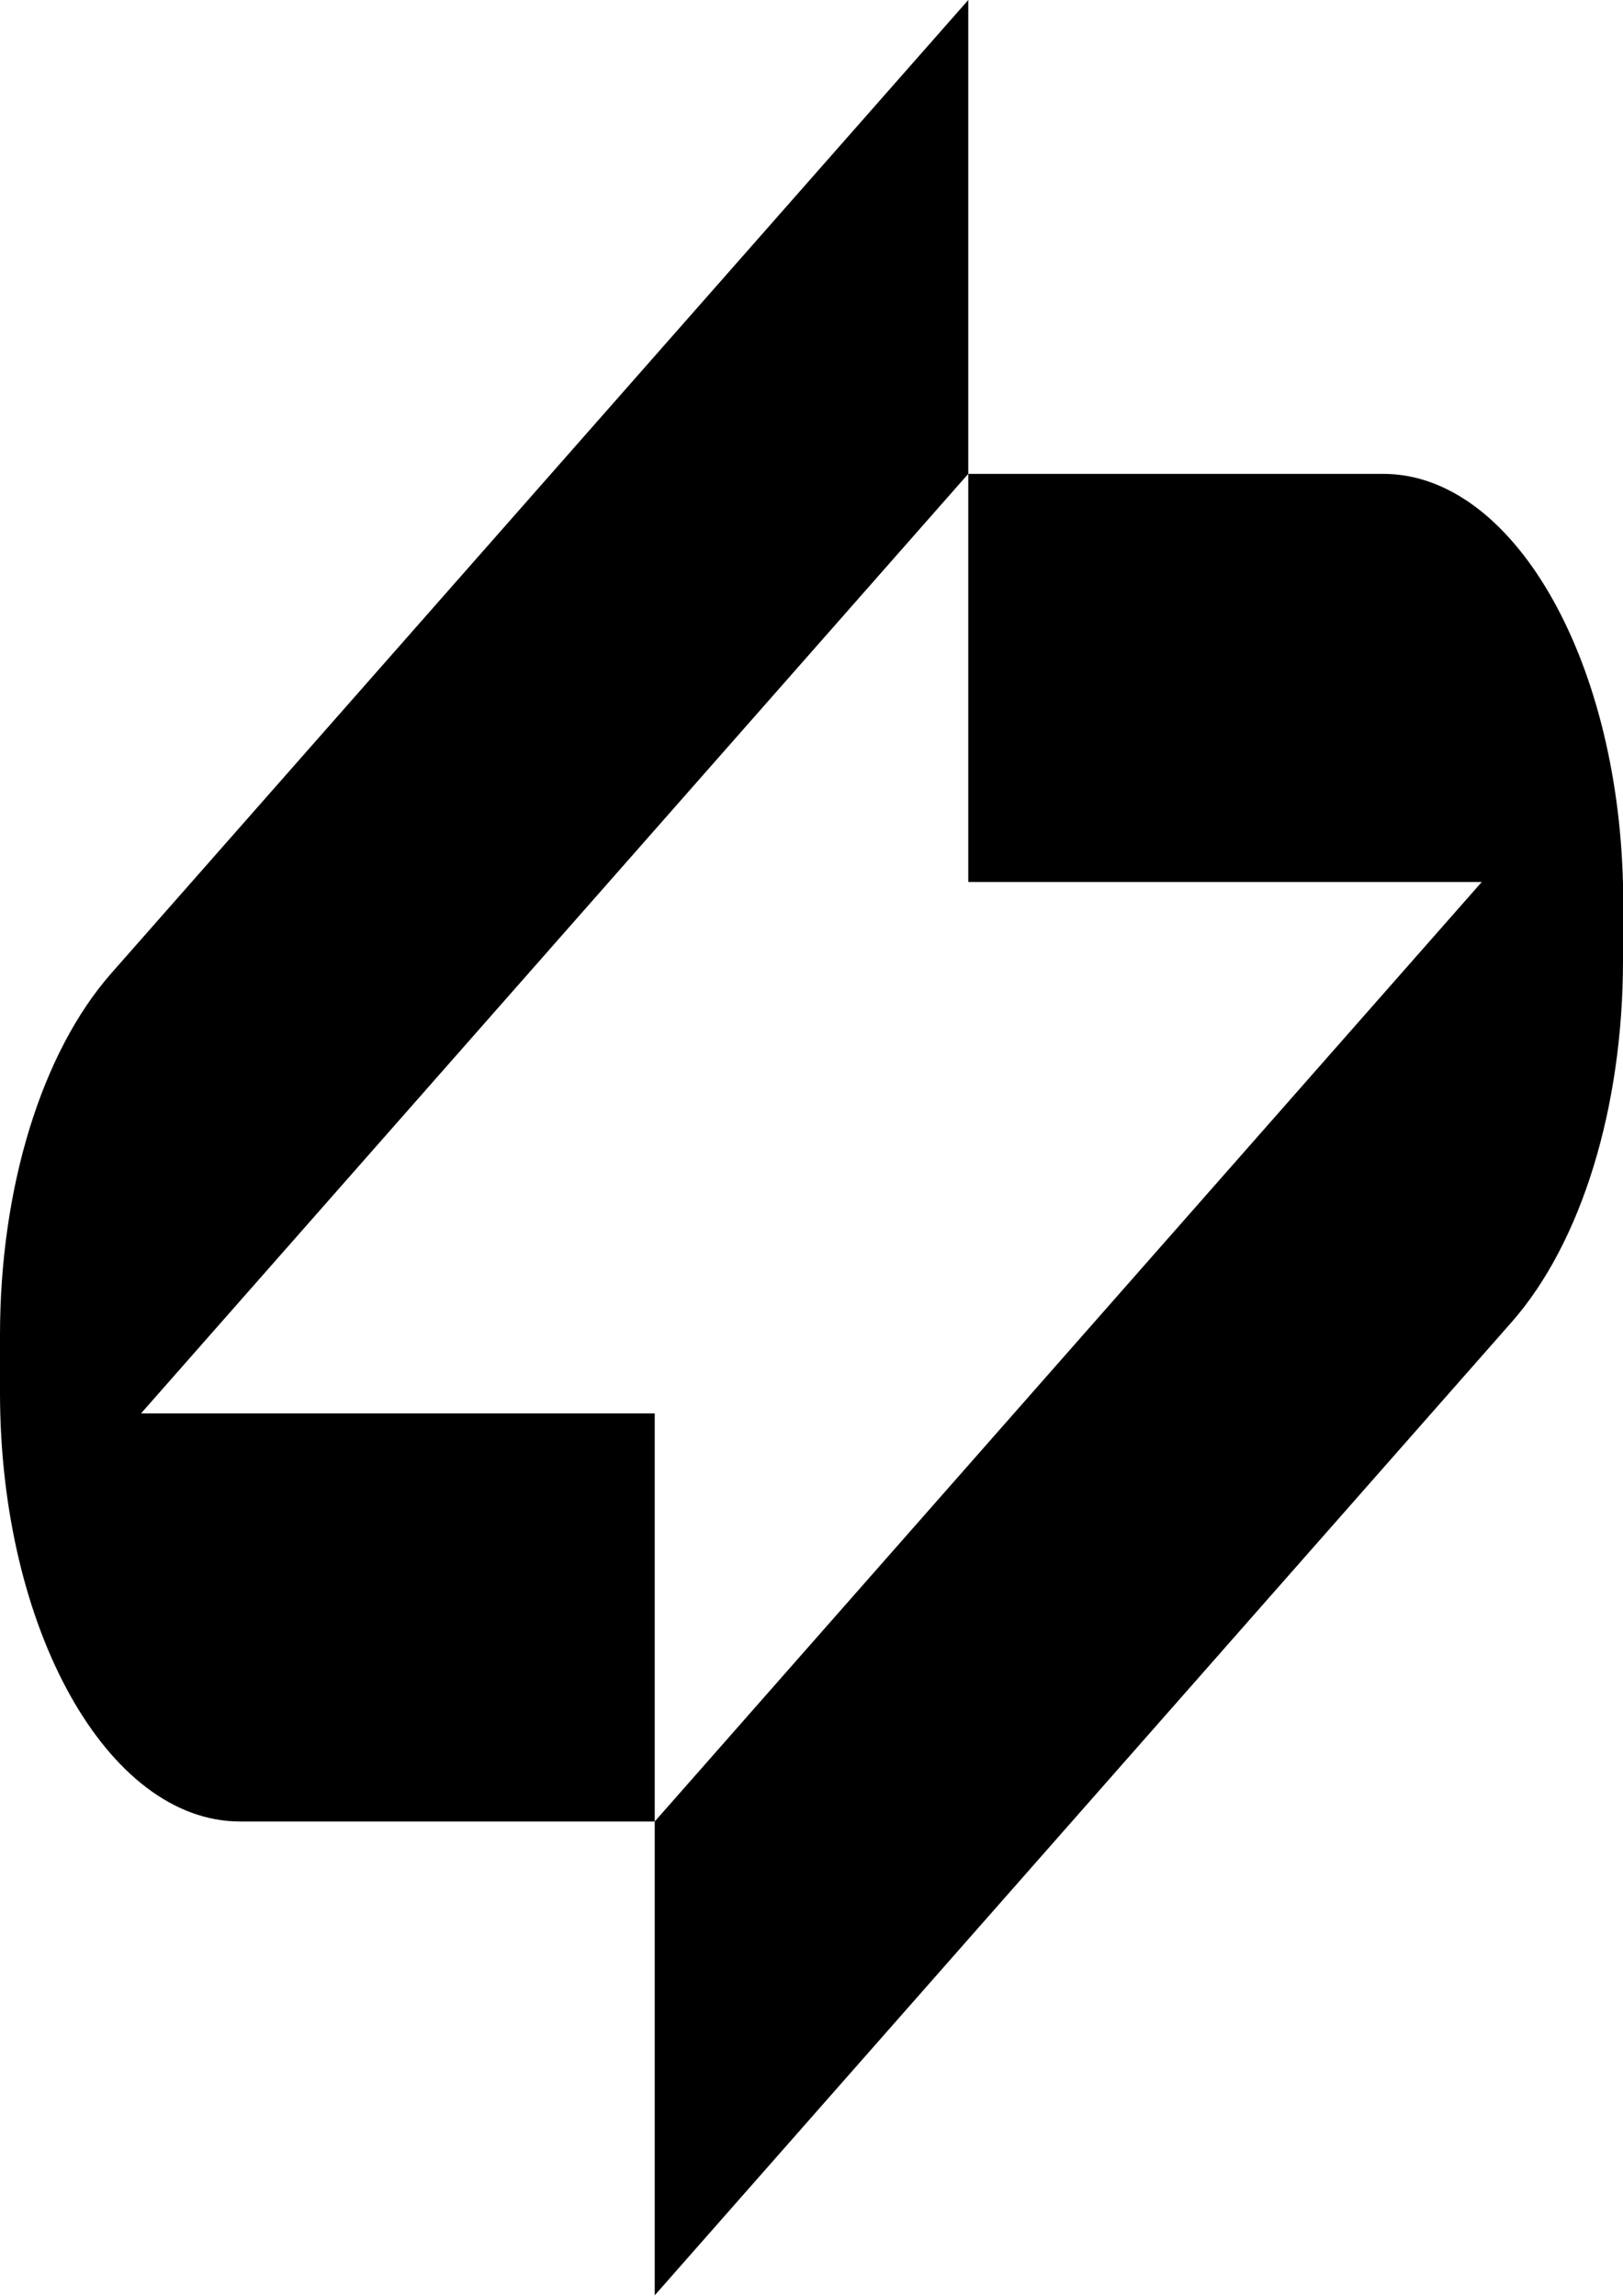
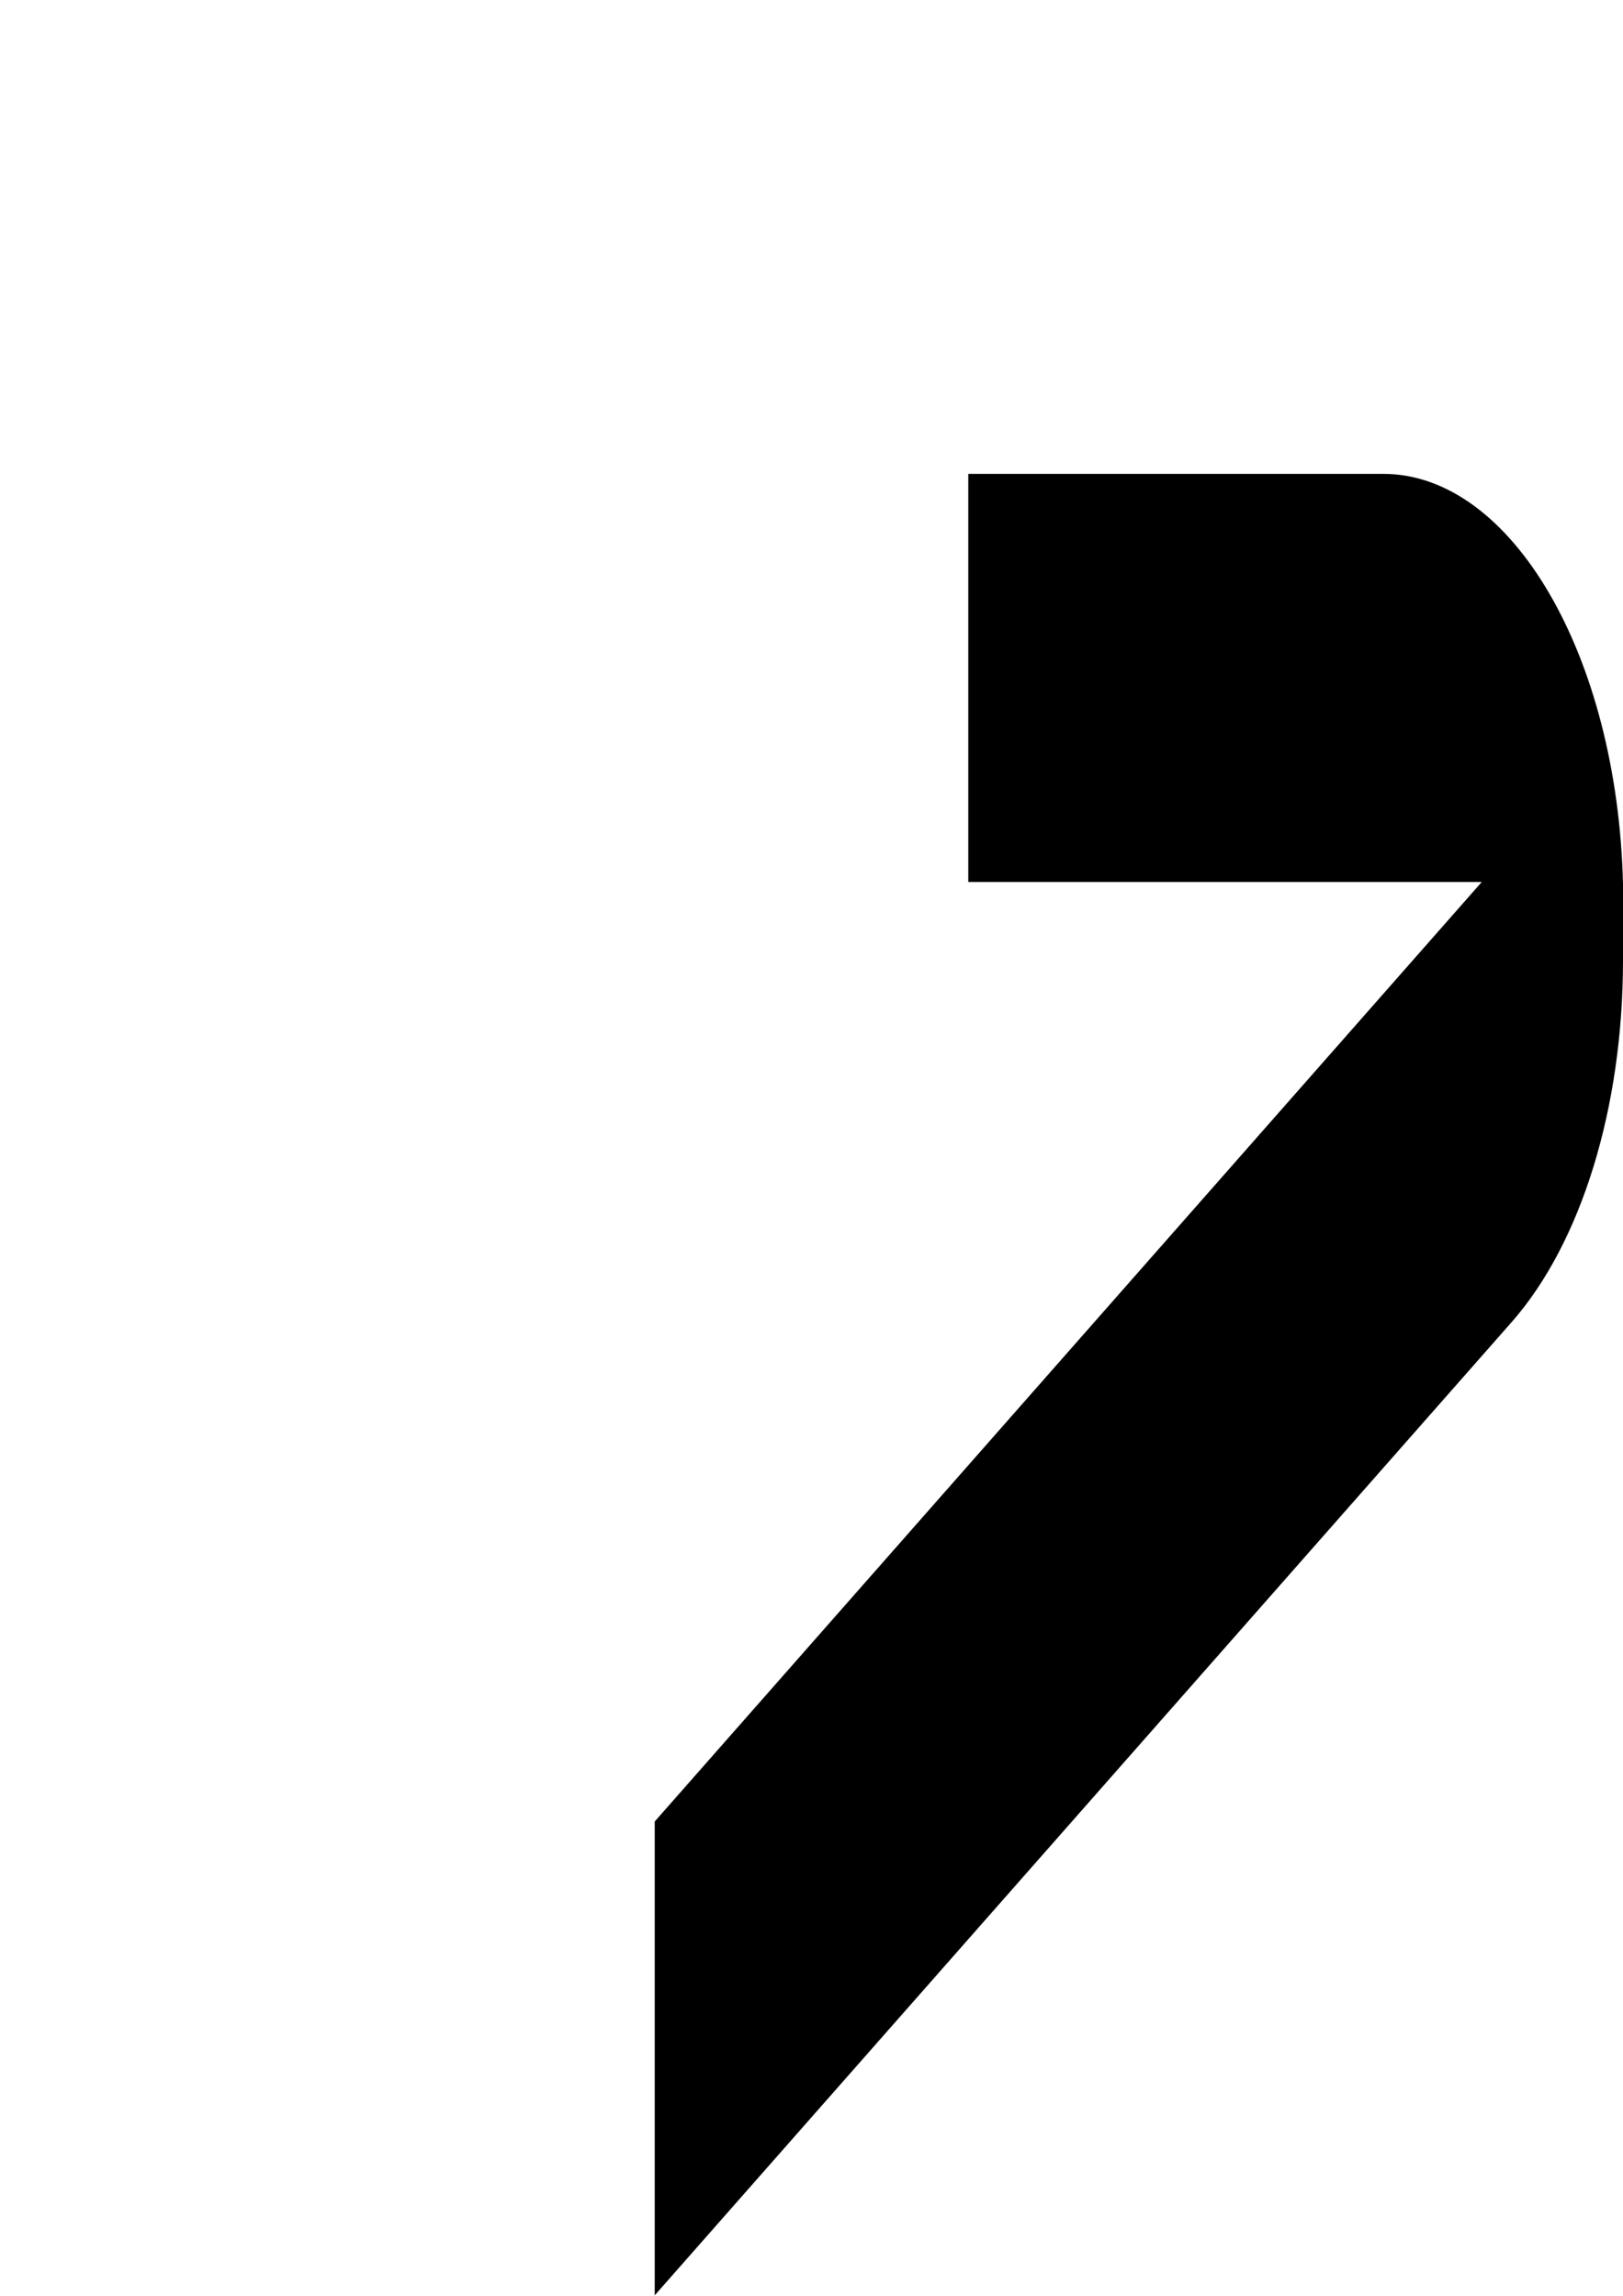
<svg xmlns="http://www.w3.org/2000/svg" width="275" height="389" viewBox="0 0 275 389" fill="none">
-   <path d="M164.064 0L18.877 164.857C7.055 178.28 0 201.203 0 226.177V235.923C0 275.985 18.249 308.576 40.684 308.576H110.936V239.441H23.896L164.064 80.27V0Z" fill="black" />
  <path d="M110.936 388.846L256.123 223.988C267.945 210.559 275 187.642 275 162.675V149.716C274.054 111.135 256.182 80.276 234.356 80.276H164.064V149.418H251.065L110.936 308.576V388.846Z" fill="black" />
</svg>